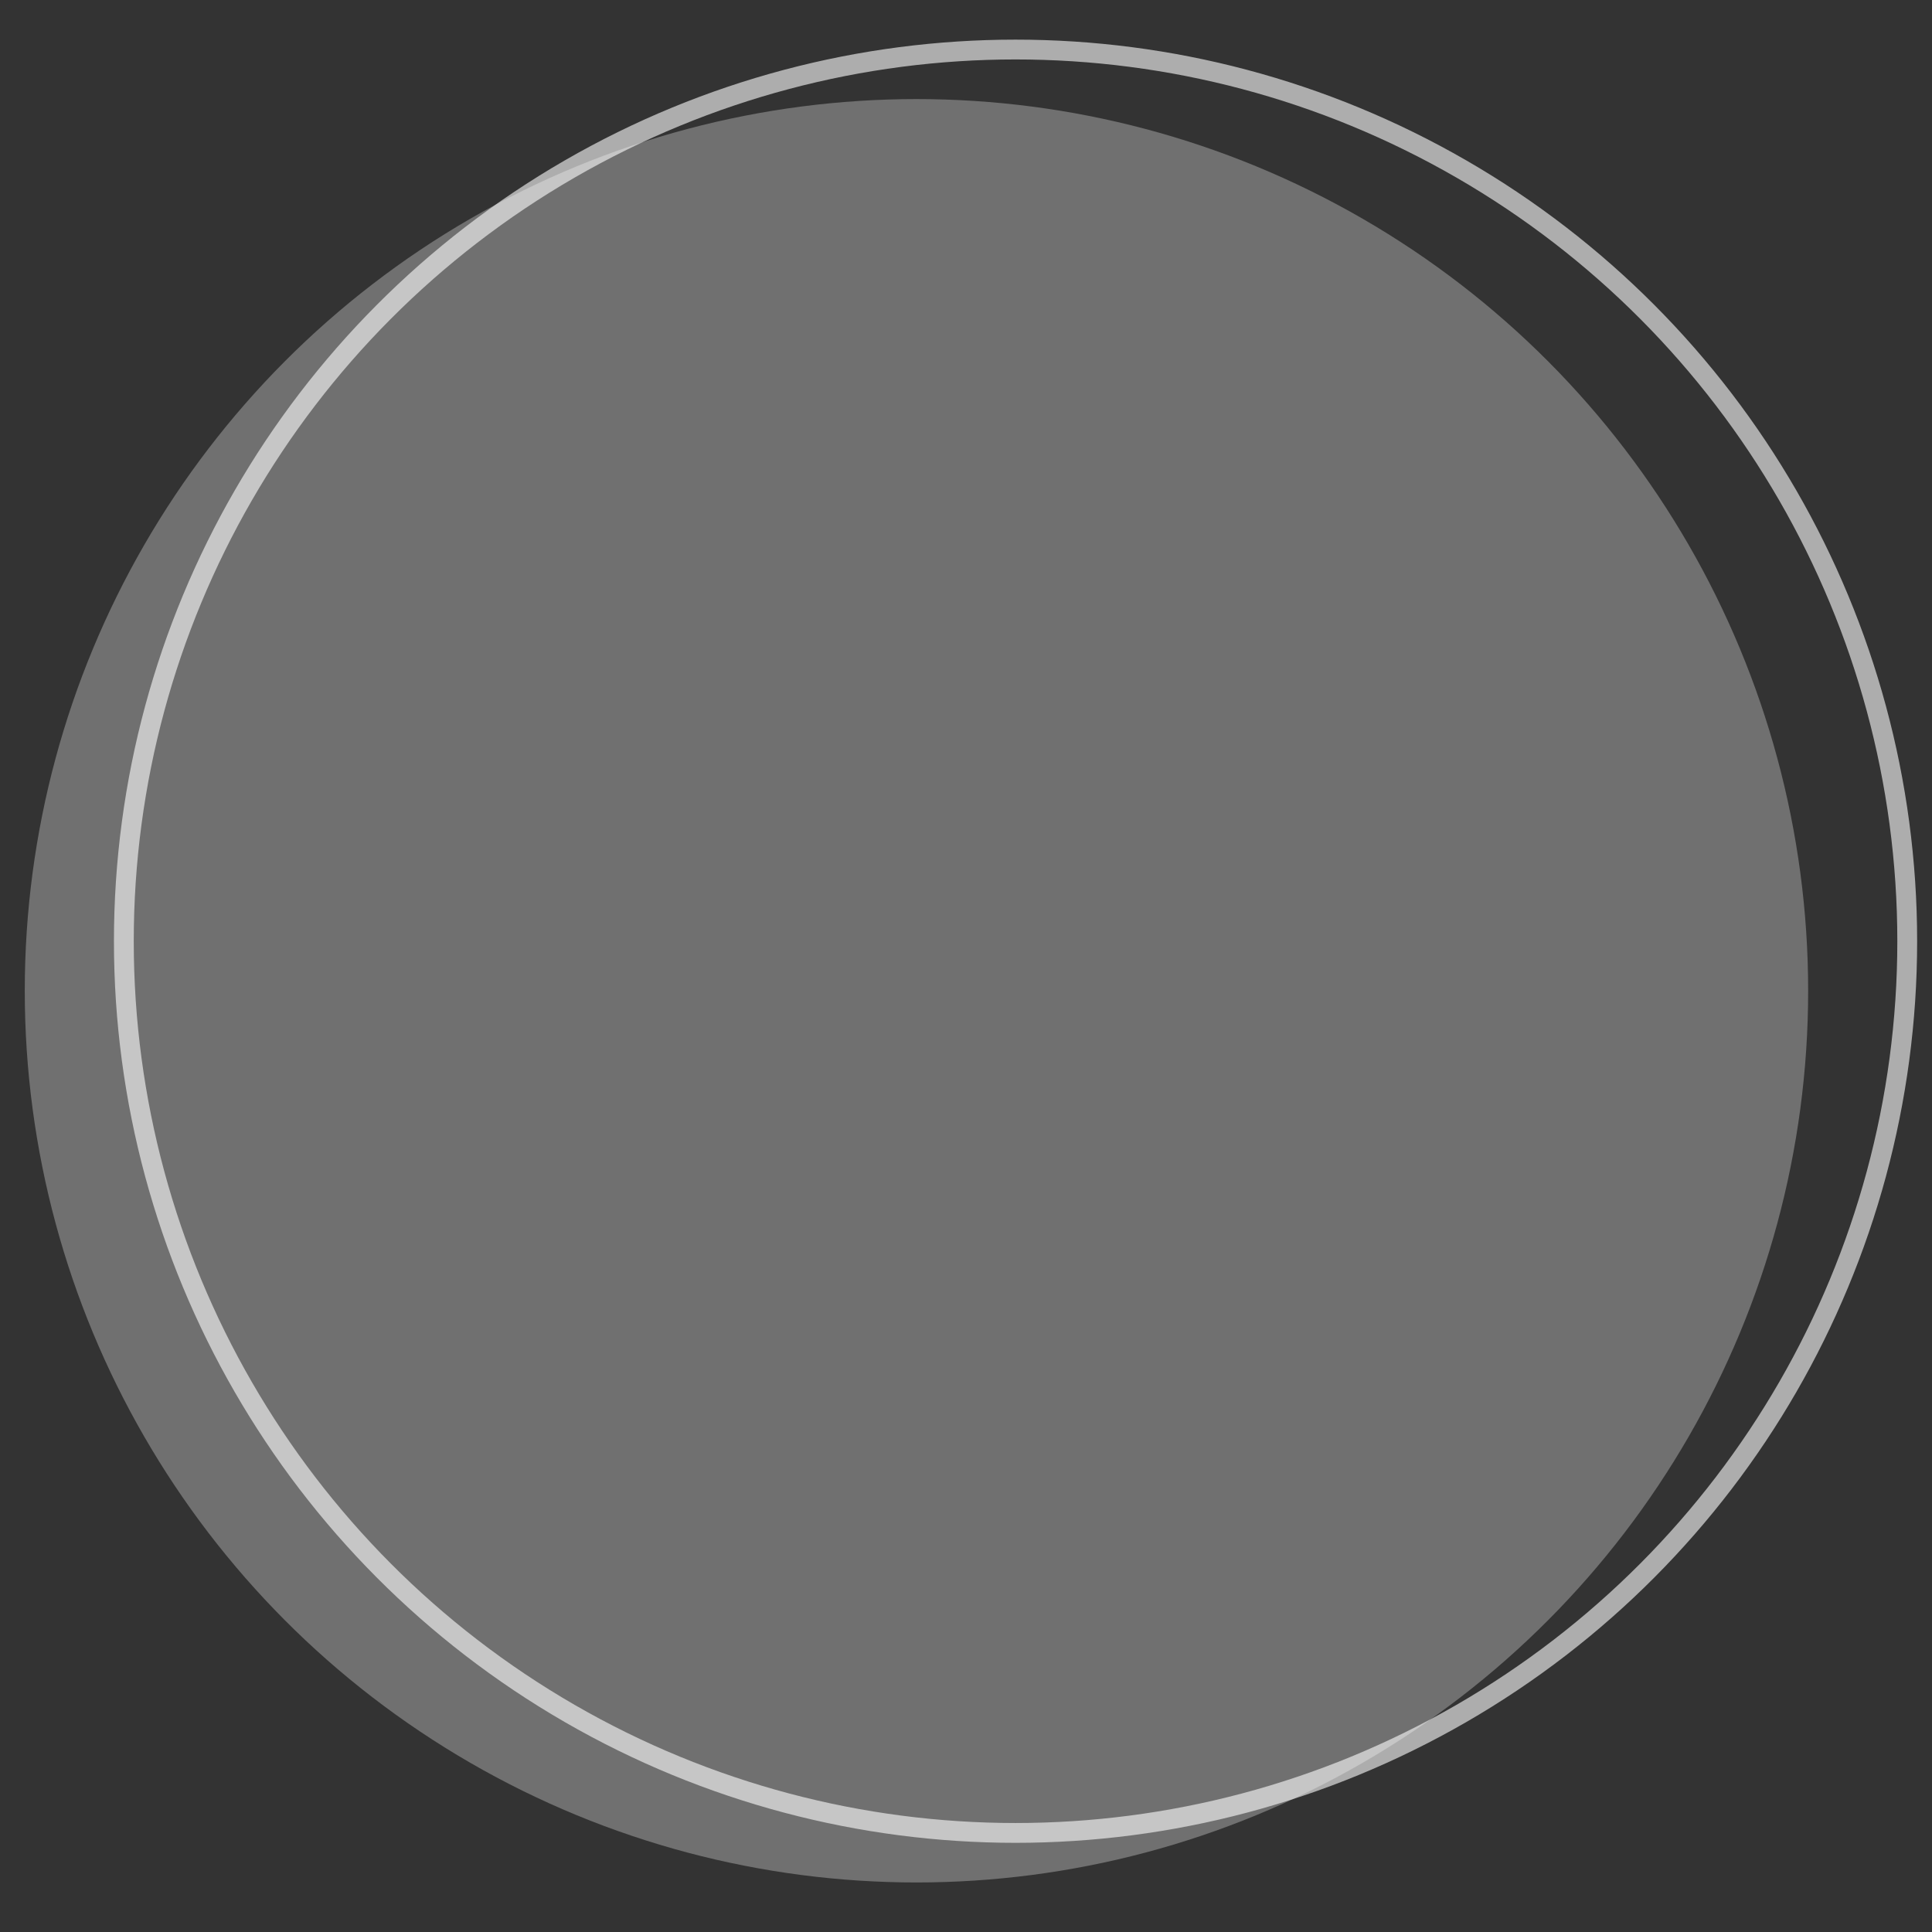
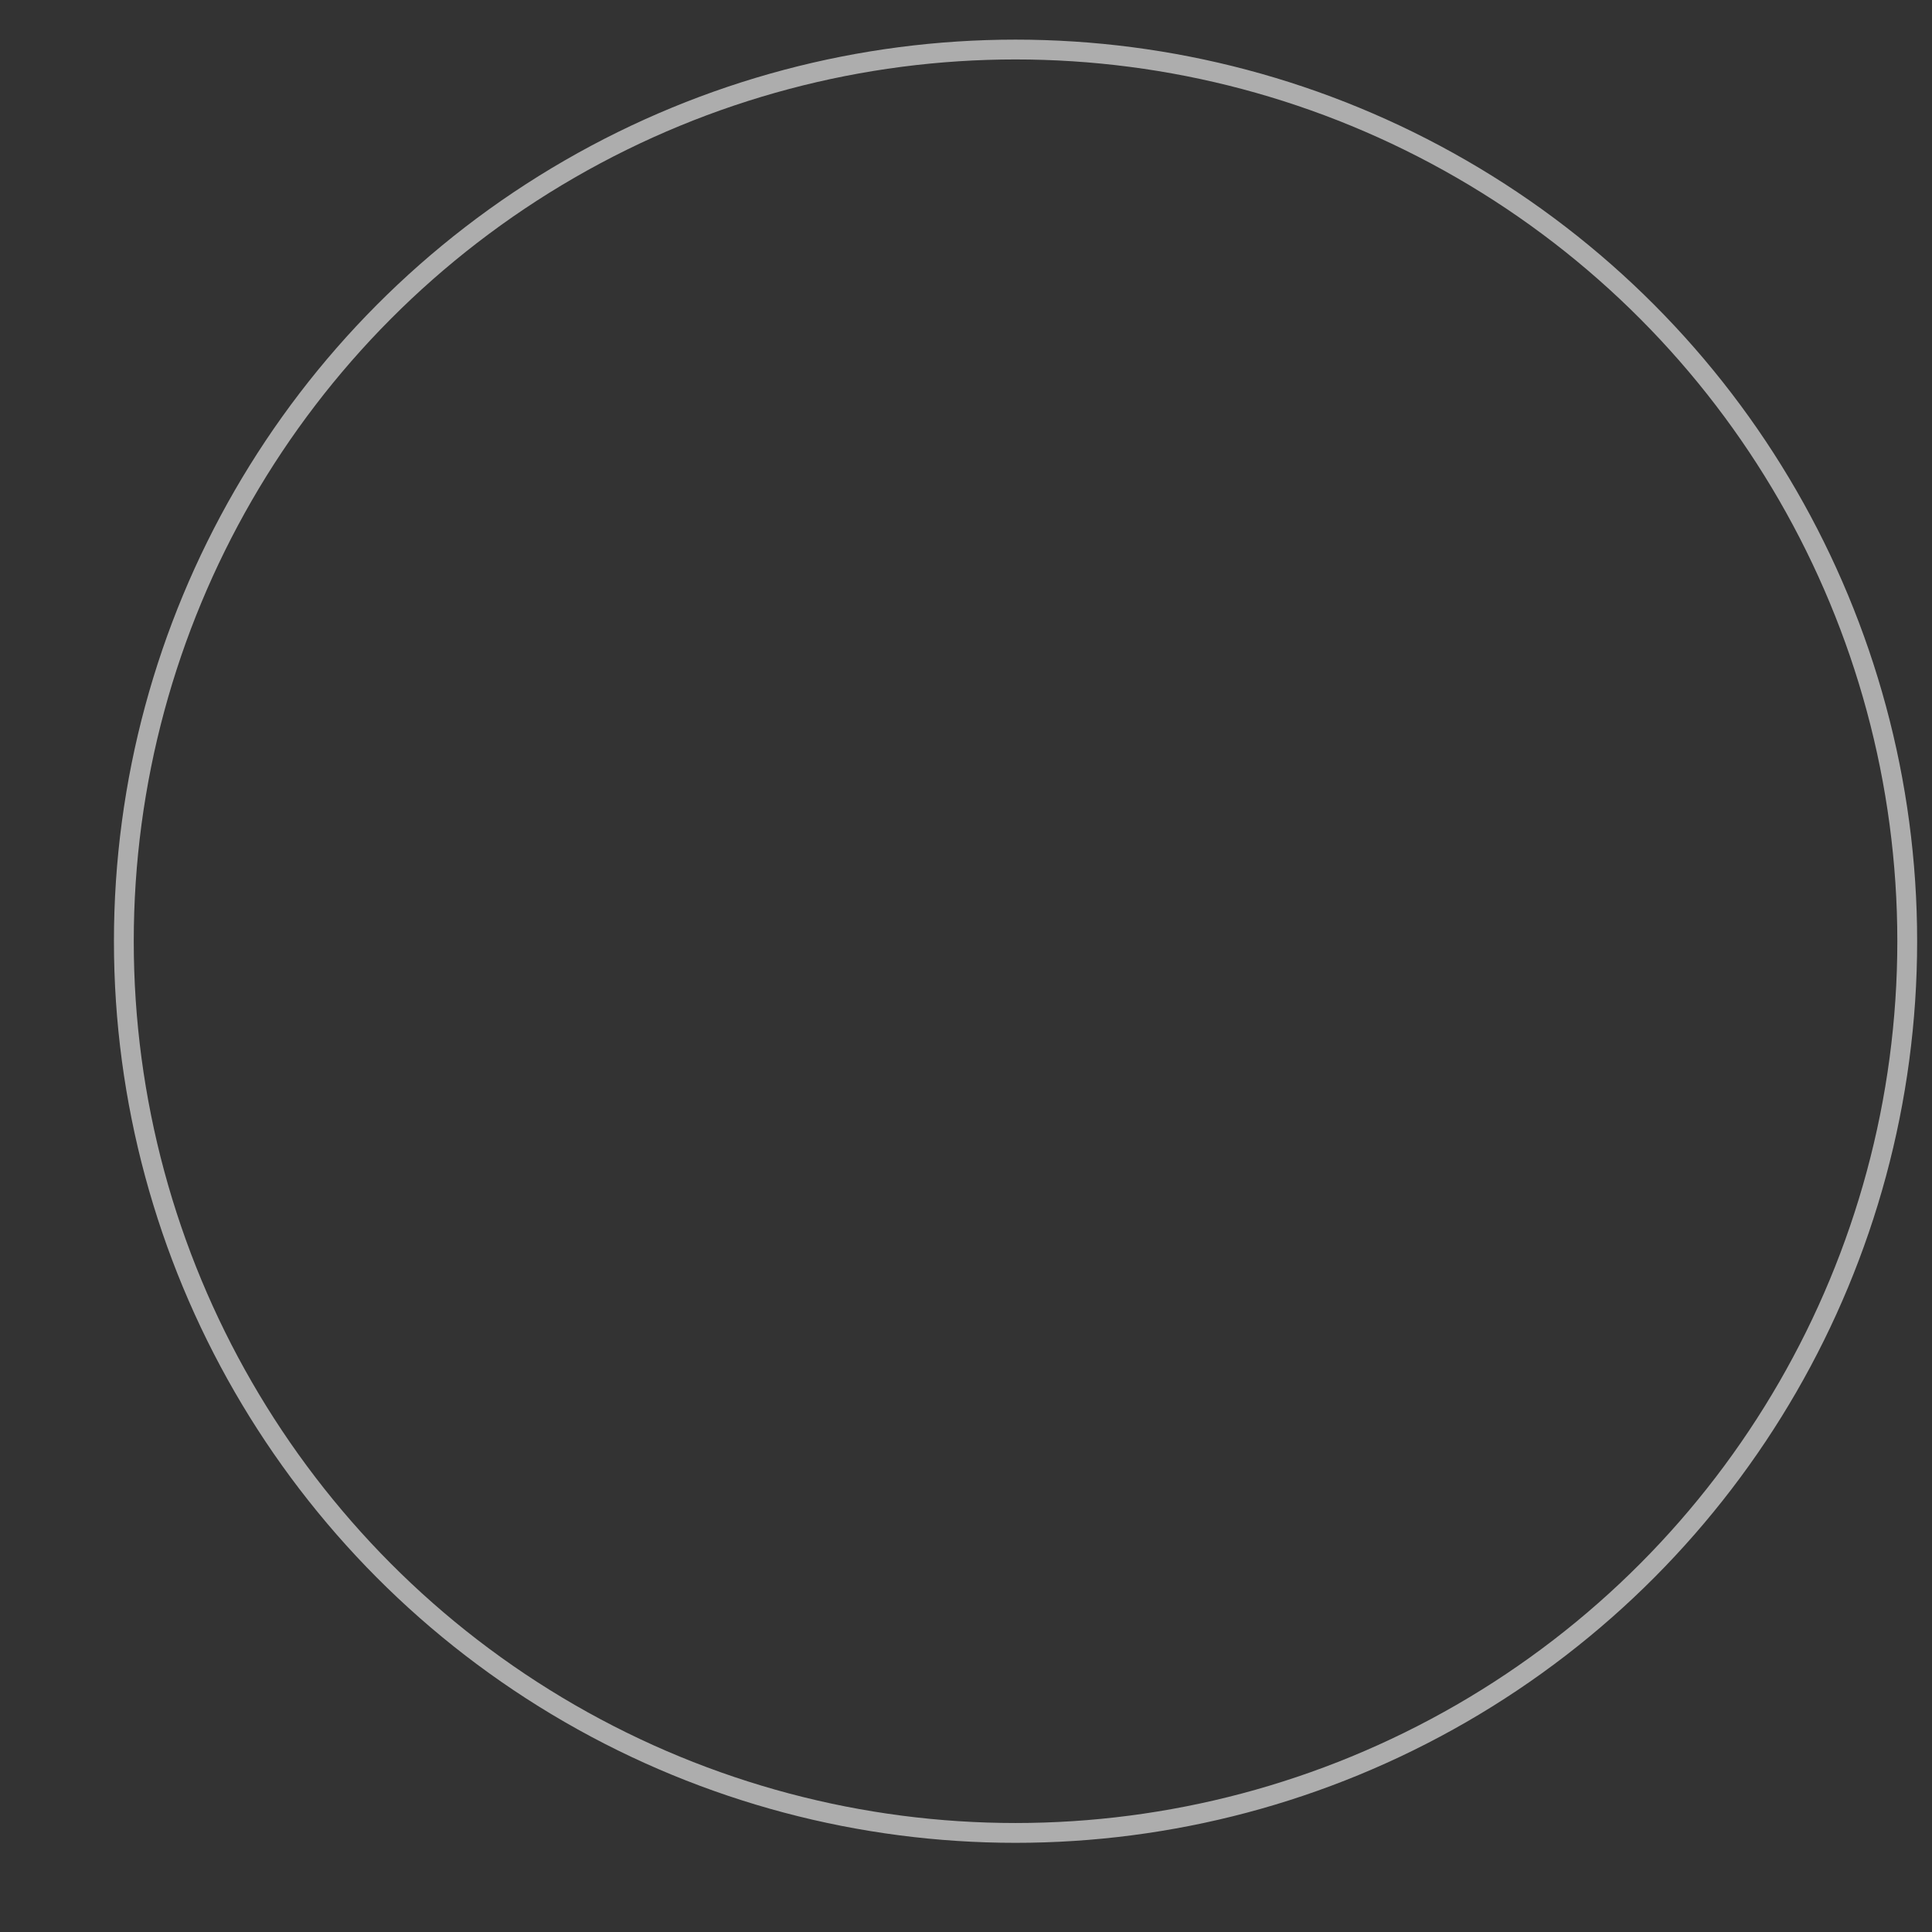
<svg xmlns="http://www.w3.org/2000/svg" version="1.1" id="圖層_1" x="0px" y="0px" viewBox="0 0 195 195" style="enable-background:new 0 0 195 195;" xml:space="preserve">
  <rect x="0" y="0" width="195" height="195" fill="#333333" stroke="none" />
  <style type="text/css">
	.st0{opacity:0.3;fill:#FFFFFF;}
	.st1{opacity:0.6;fill:none;stroke:#FFFFFF;stroke-width:2;stroke-miterlimit:10;}
</style>
  <g>
-     <circle class="st0" cx="92.5" cy="100" r="90" />
    <circle class="st1" cx="102.5" cy="95" r="90" />
  </g>
</svg>